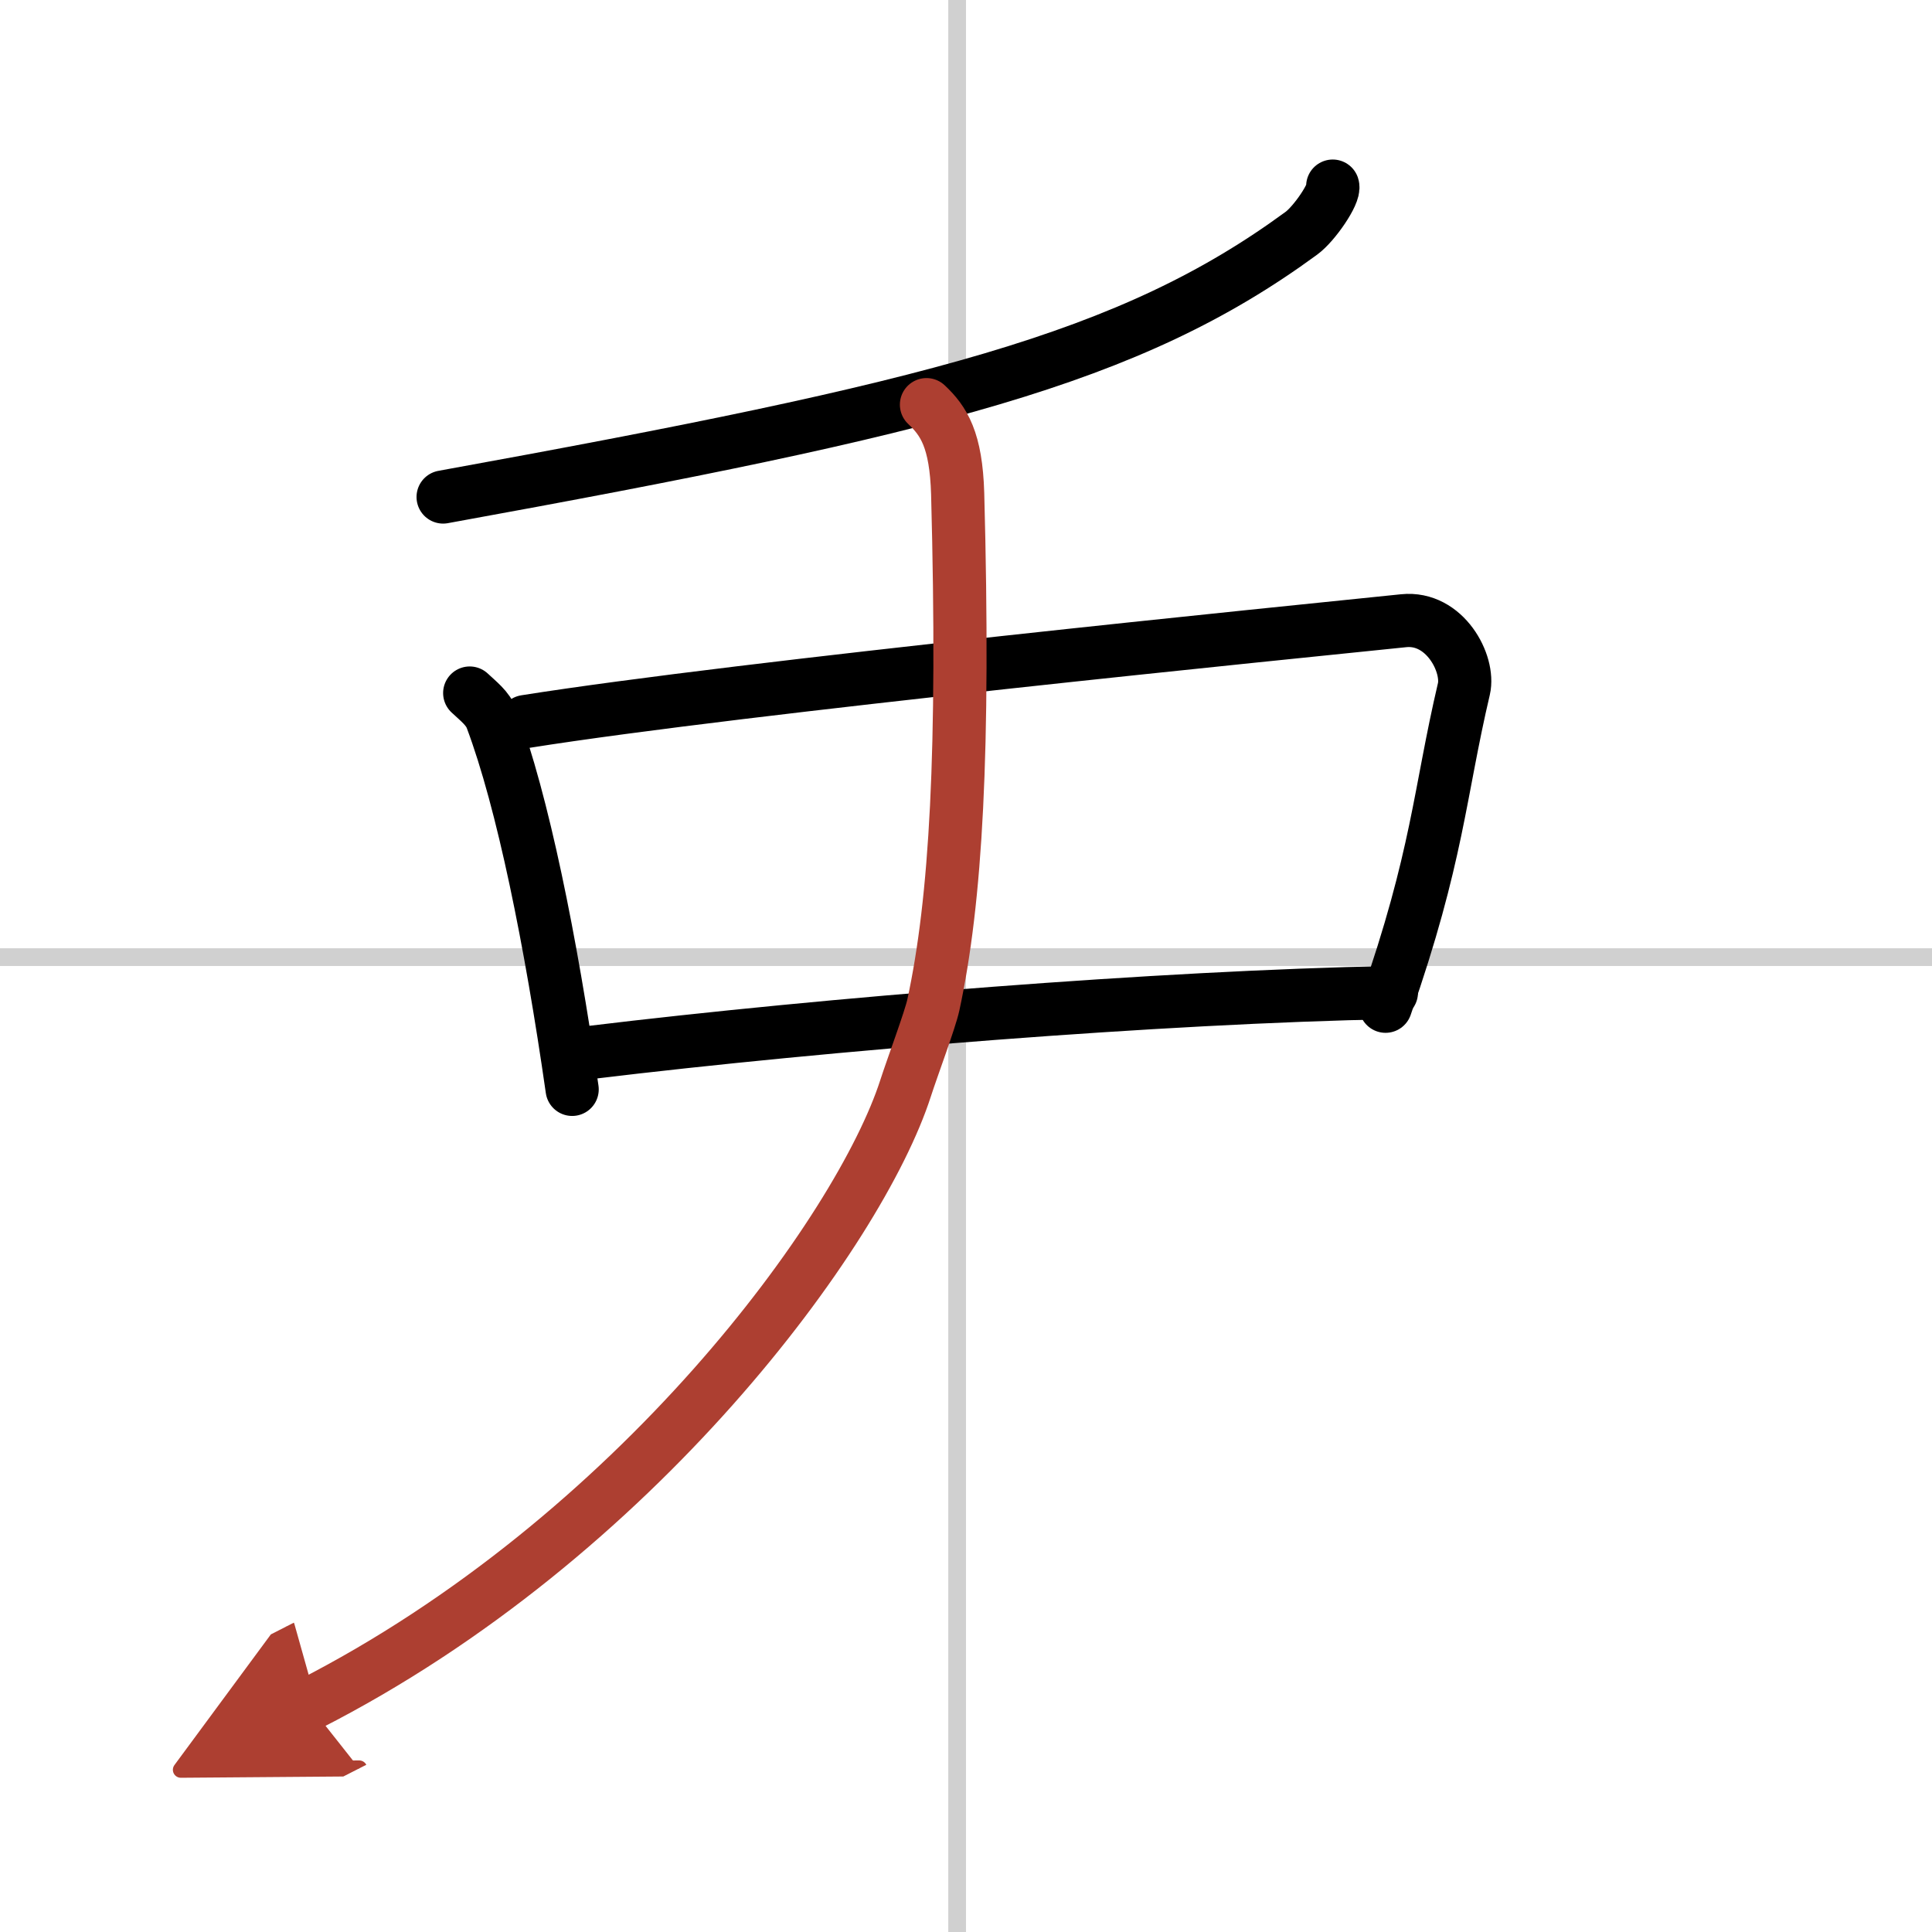
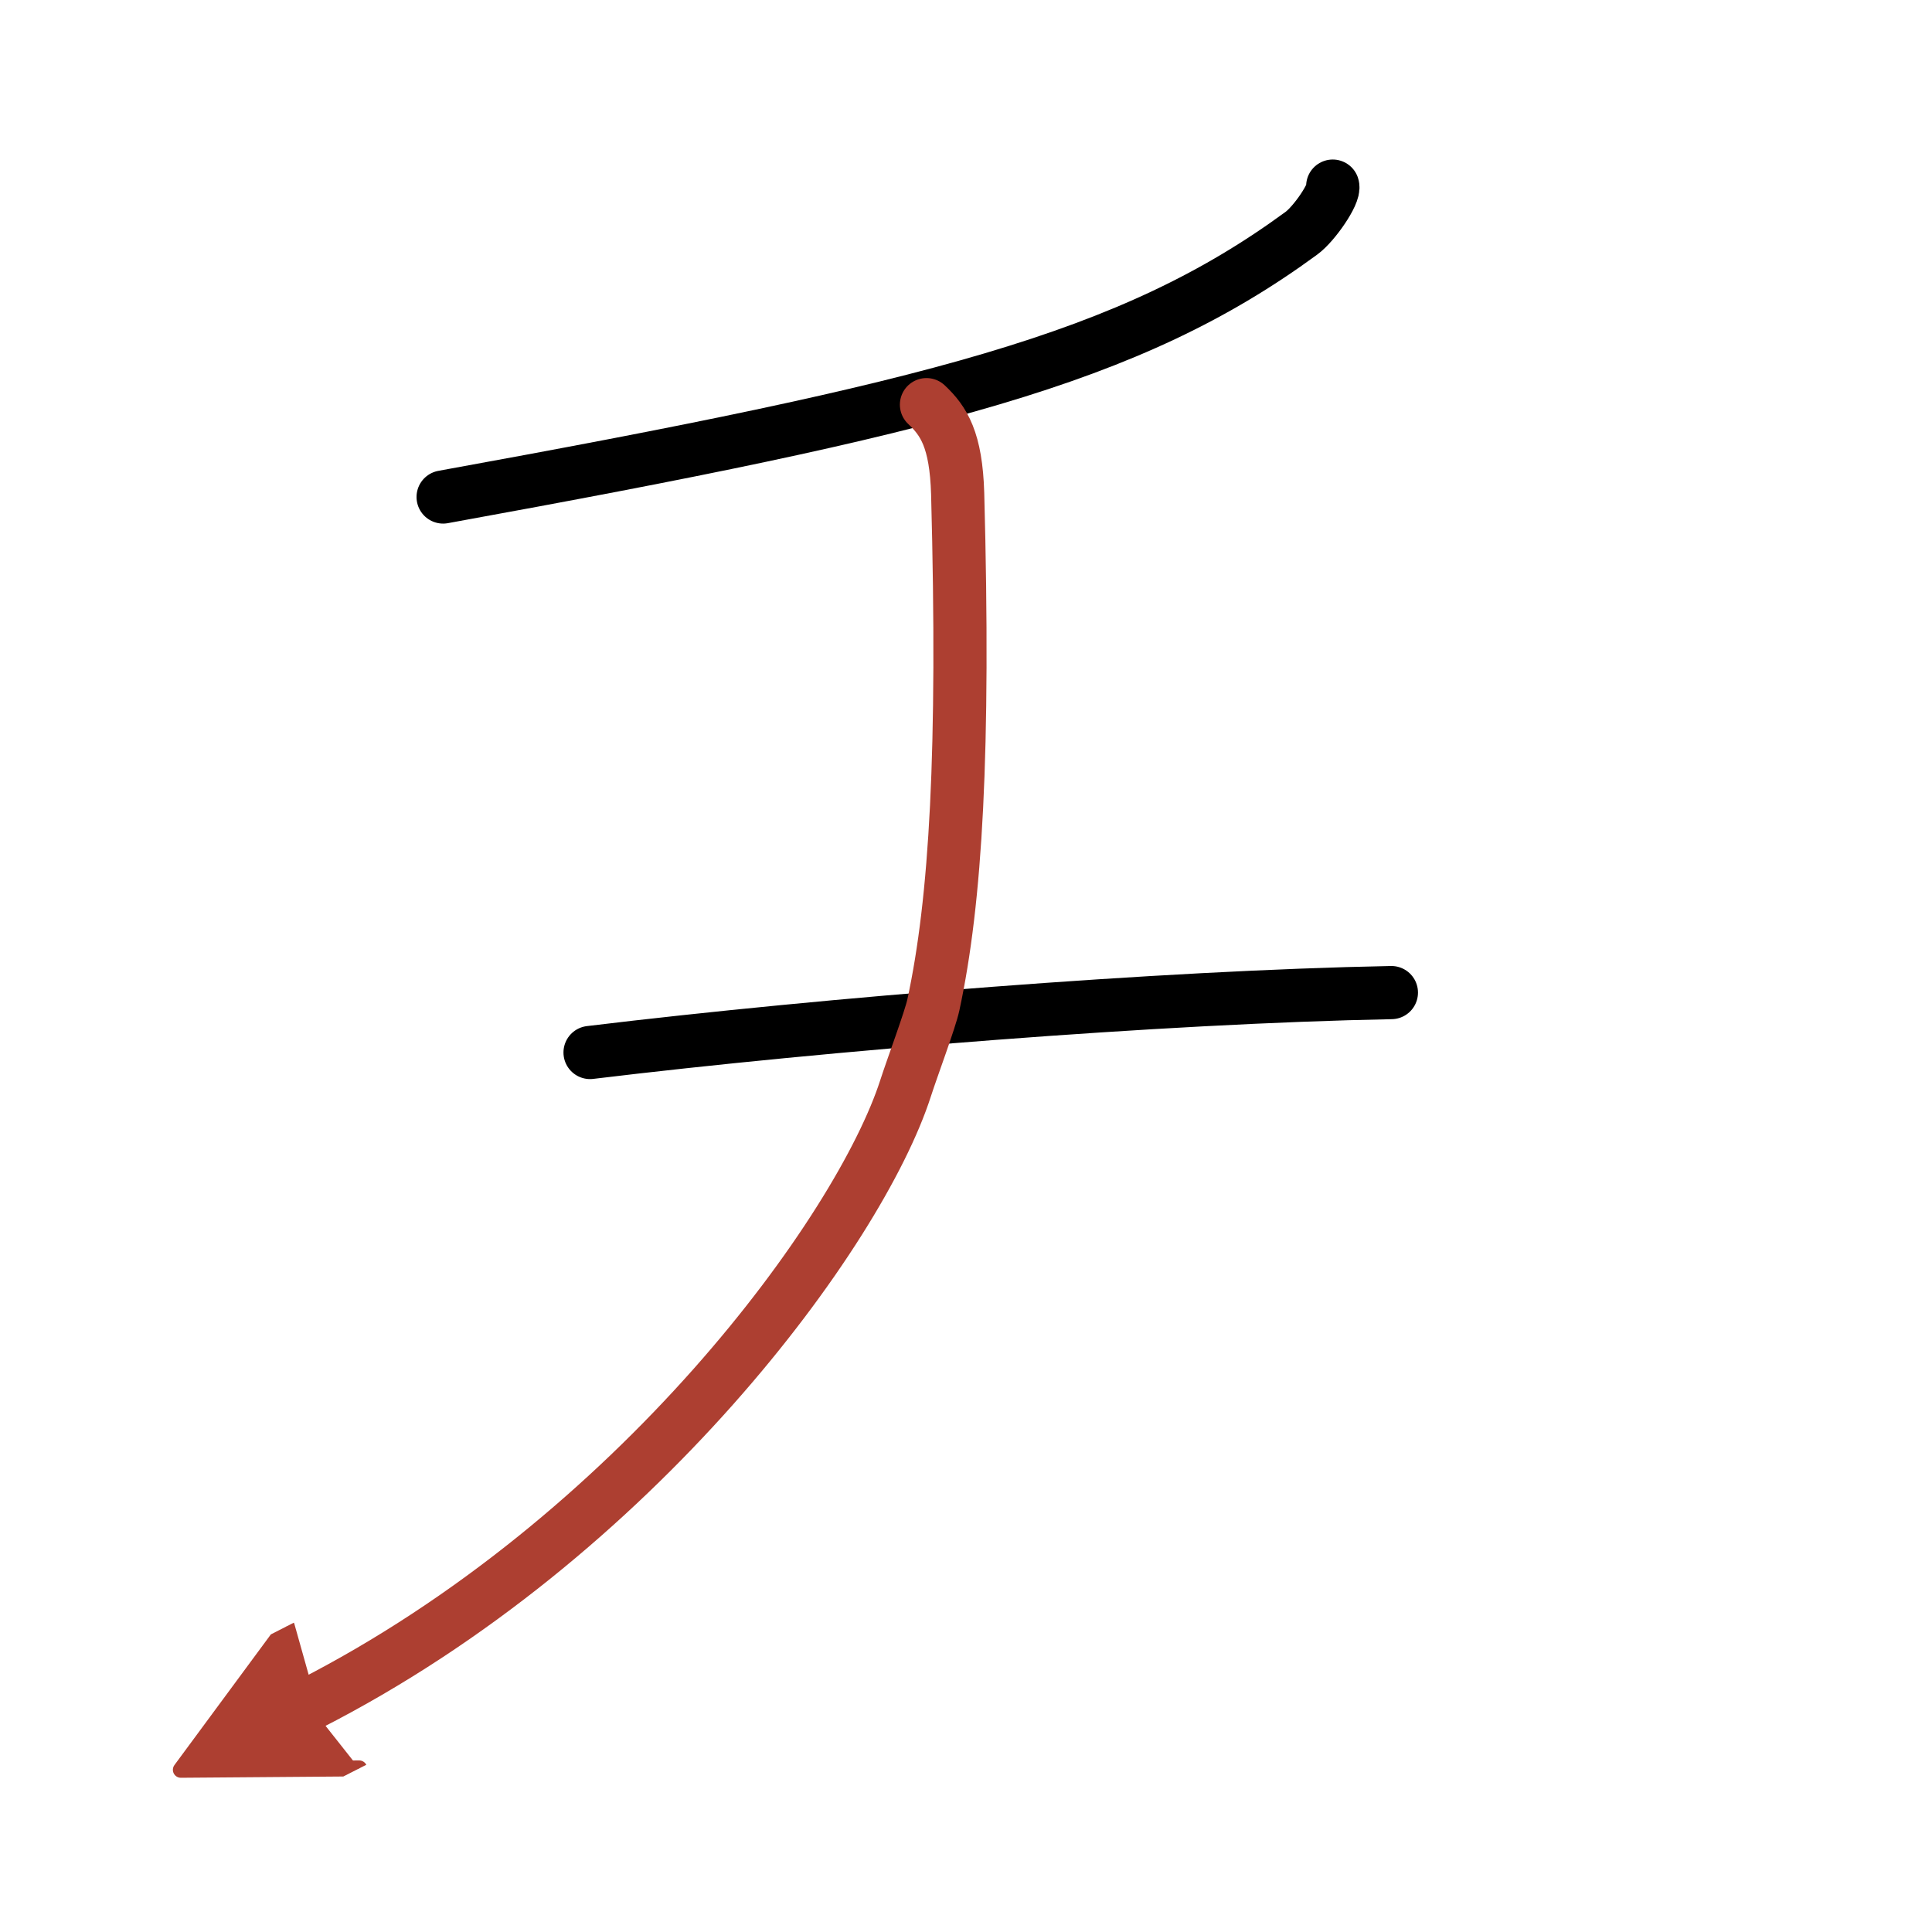
<svg xmlns="http://www.w3.org/2000/svg" width="400" height="400" viewBox="0 0 109 109">
  <defs>
    <marker id="a" markerWidth="4" orient="auto" refX="1" refY="5" viewBox="0 0 10 10">
      <polyline points="0 0 10 5 0 10 1 5" fill="#ad3f31" stroke="#ad3f31" />
    </marker>
  </defs>
  <g fill="none" stroke="#000" stroke-linecap="round" stroke-linejoin="round" stroke-width="3">
-     <rect width="100%" height="100%" fill="#fff" stroke="#fff" />
-     <line x1="54" x2="54" y2="109" stroke="#d0d0d0" stroke-width="1" />
-     <line x2="109" y1="54" y2="54" stroke="#d0d0d0" stroke-width="1" />
    <path d="M75.19,10.5c0.13,0.41-1.03,2.12-1.77,2.66C63.75,20.25,52.75,23,25,28.04" />
-     <path d="m26.5 39.1c0.5 0.47 1.02 0.86 1.24 1.45 1.75 4.66 3.34 12.53 4.54 20.91" />
-     <path d="m29.64 40.71c12.36-1.96 43.17-5.03 49.55-5.69 2.33-0.24 3.73 2.43 3.4 3.85-1.38 5.87-1.46 9.43-4.42 17.9" />
    <path d="M33.29,59.38C46.75,57.75,65.5,56.25,78.5,56" />
    <path d="M  52.27,22.83 c 0.98,0.92 1.67,1.99 1.76,5.02 0.39,14.56 -0.099,22.954 -1.371,28.845 -0.182,0.845 -1.206,3.576 -1.564,4.691 C 48.504,69.446 35.9,86.75 17.42,96.17" marker-end="url(#a)" stroke="#ad3f31" />
  </g>
</svg>